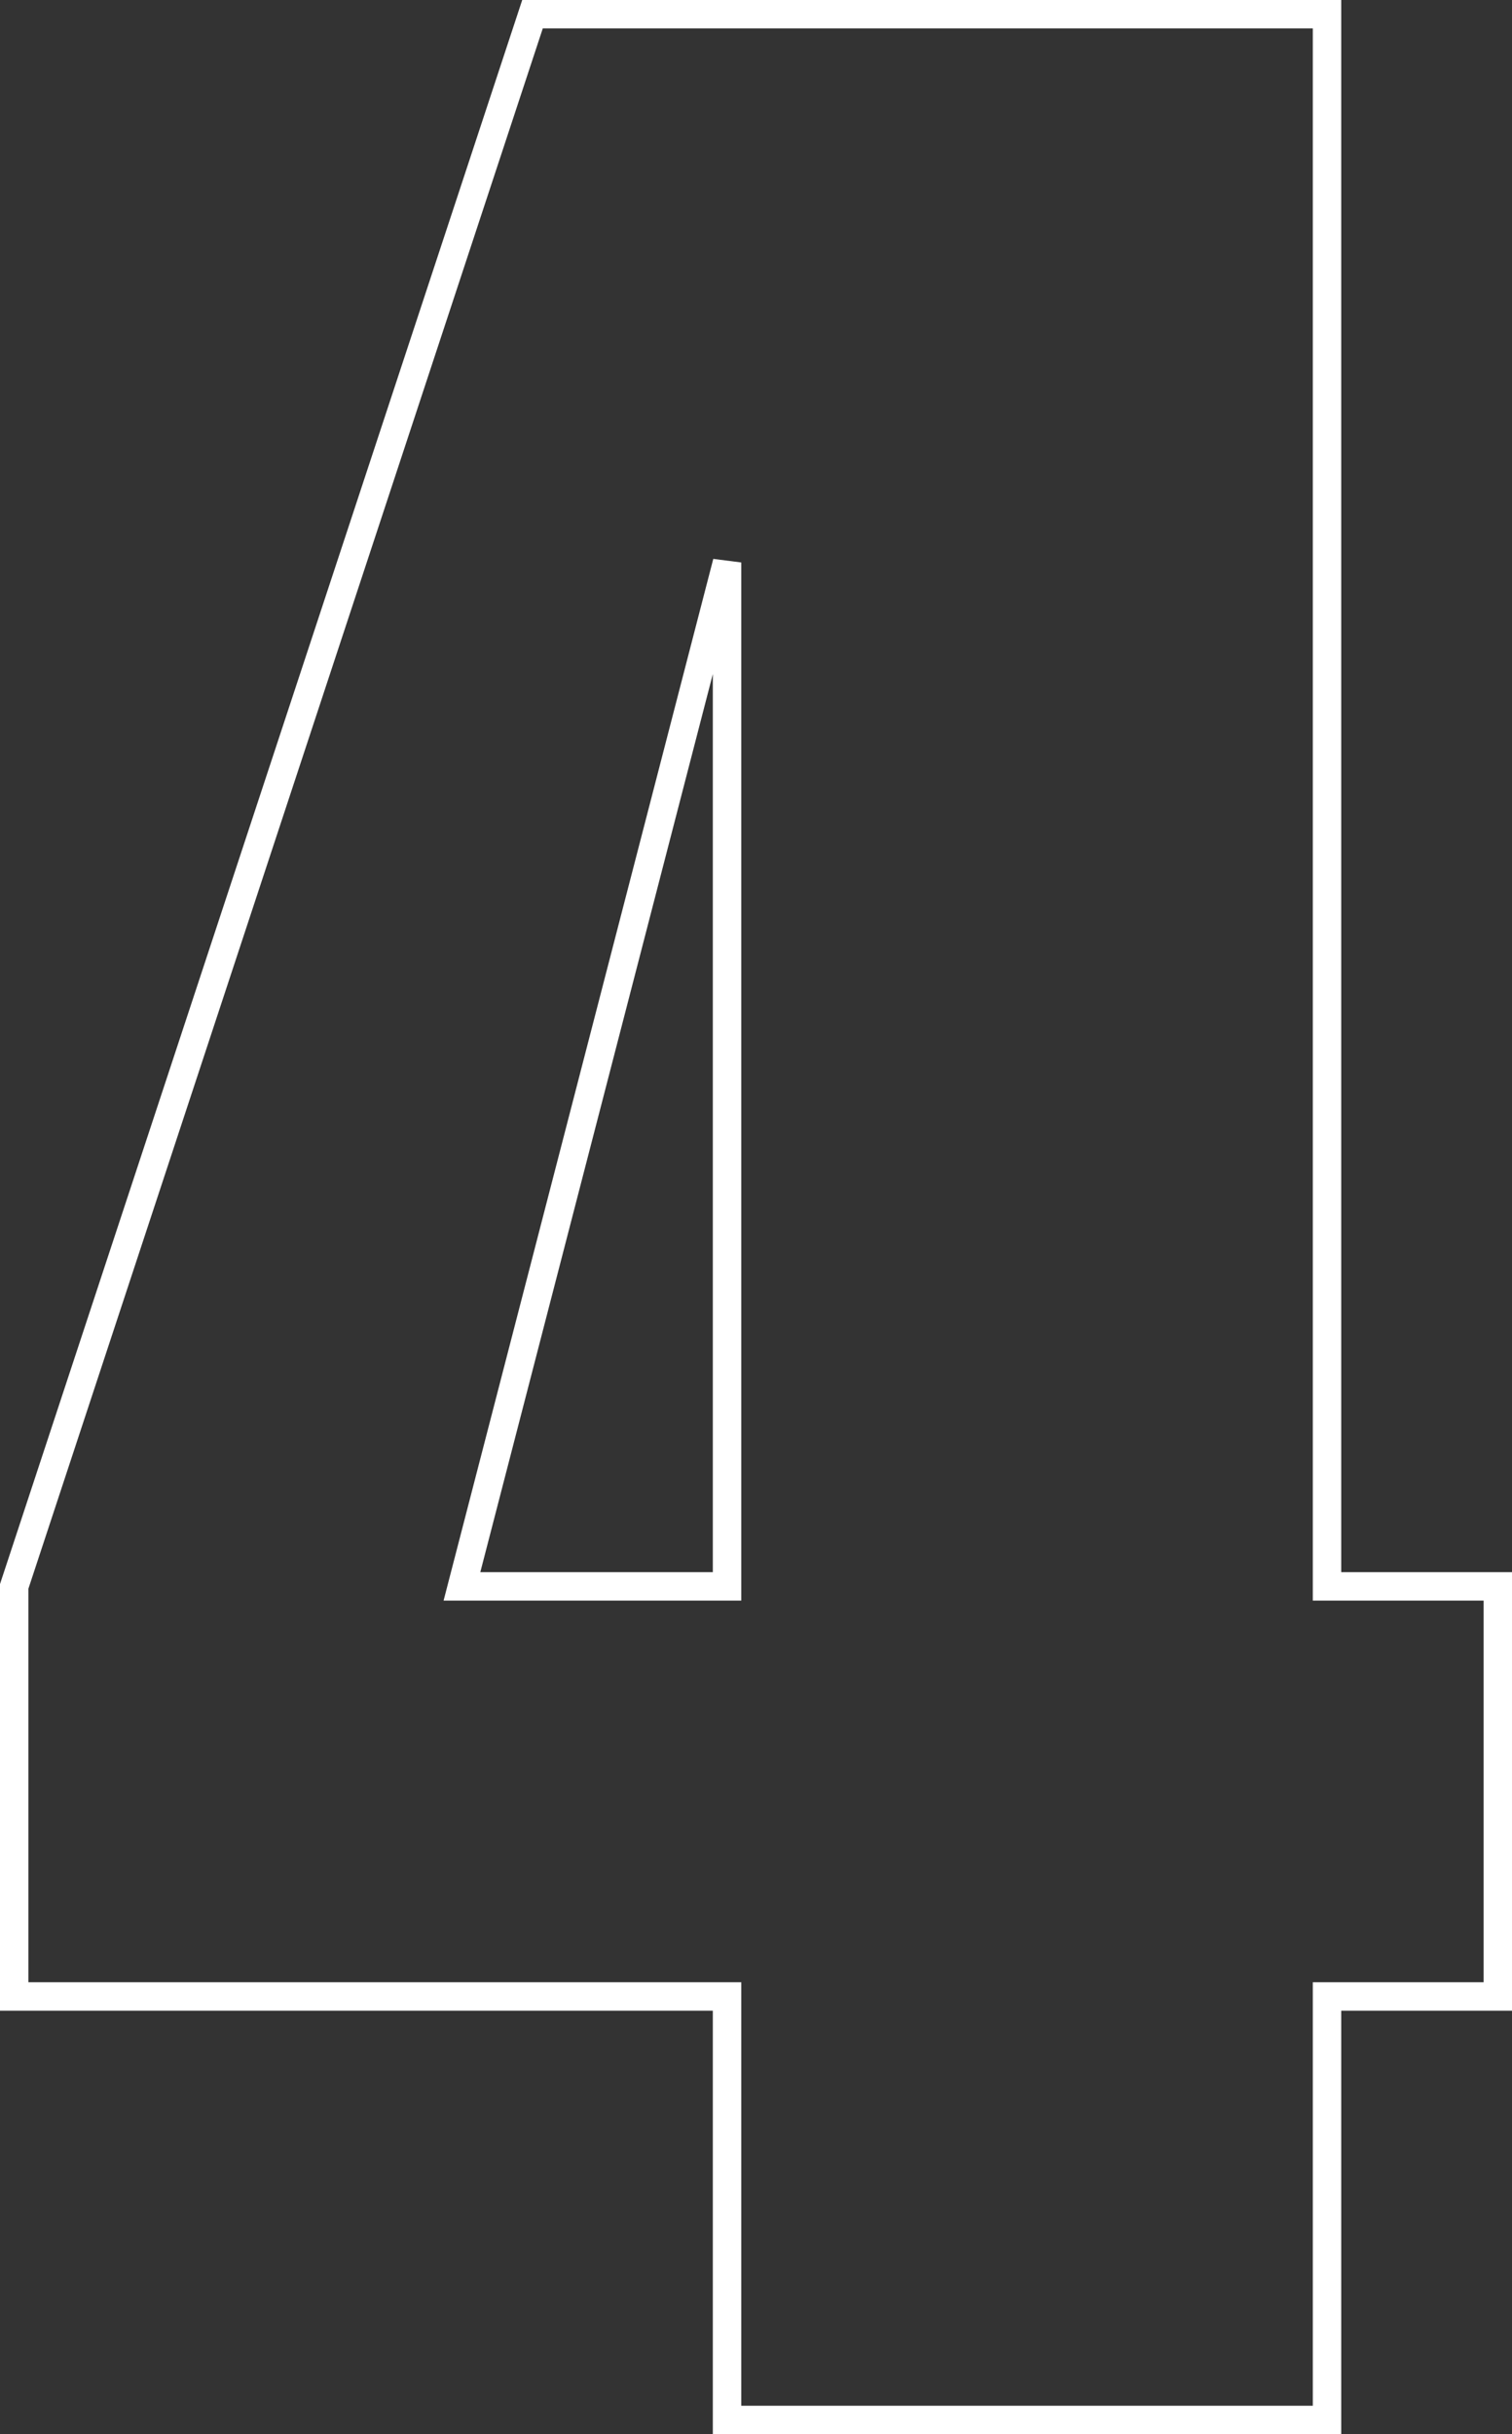
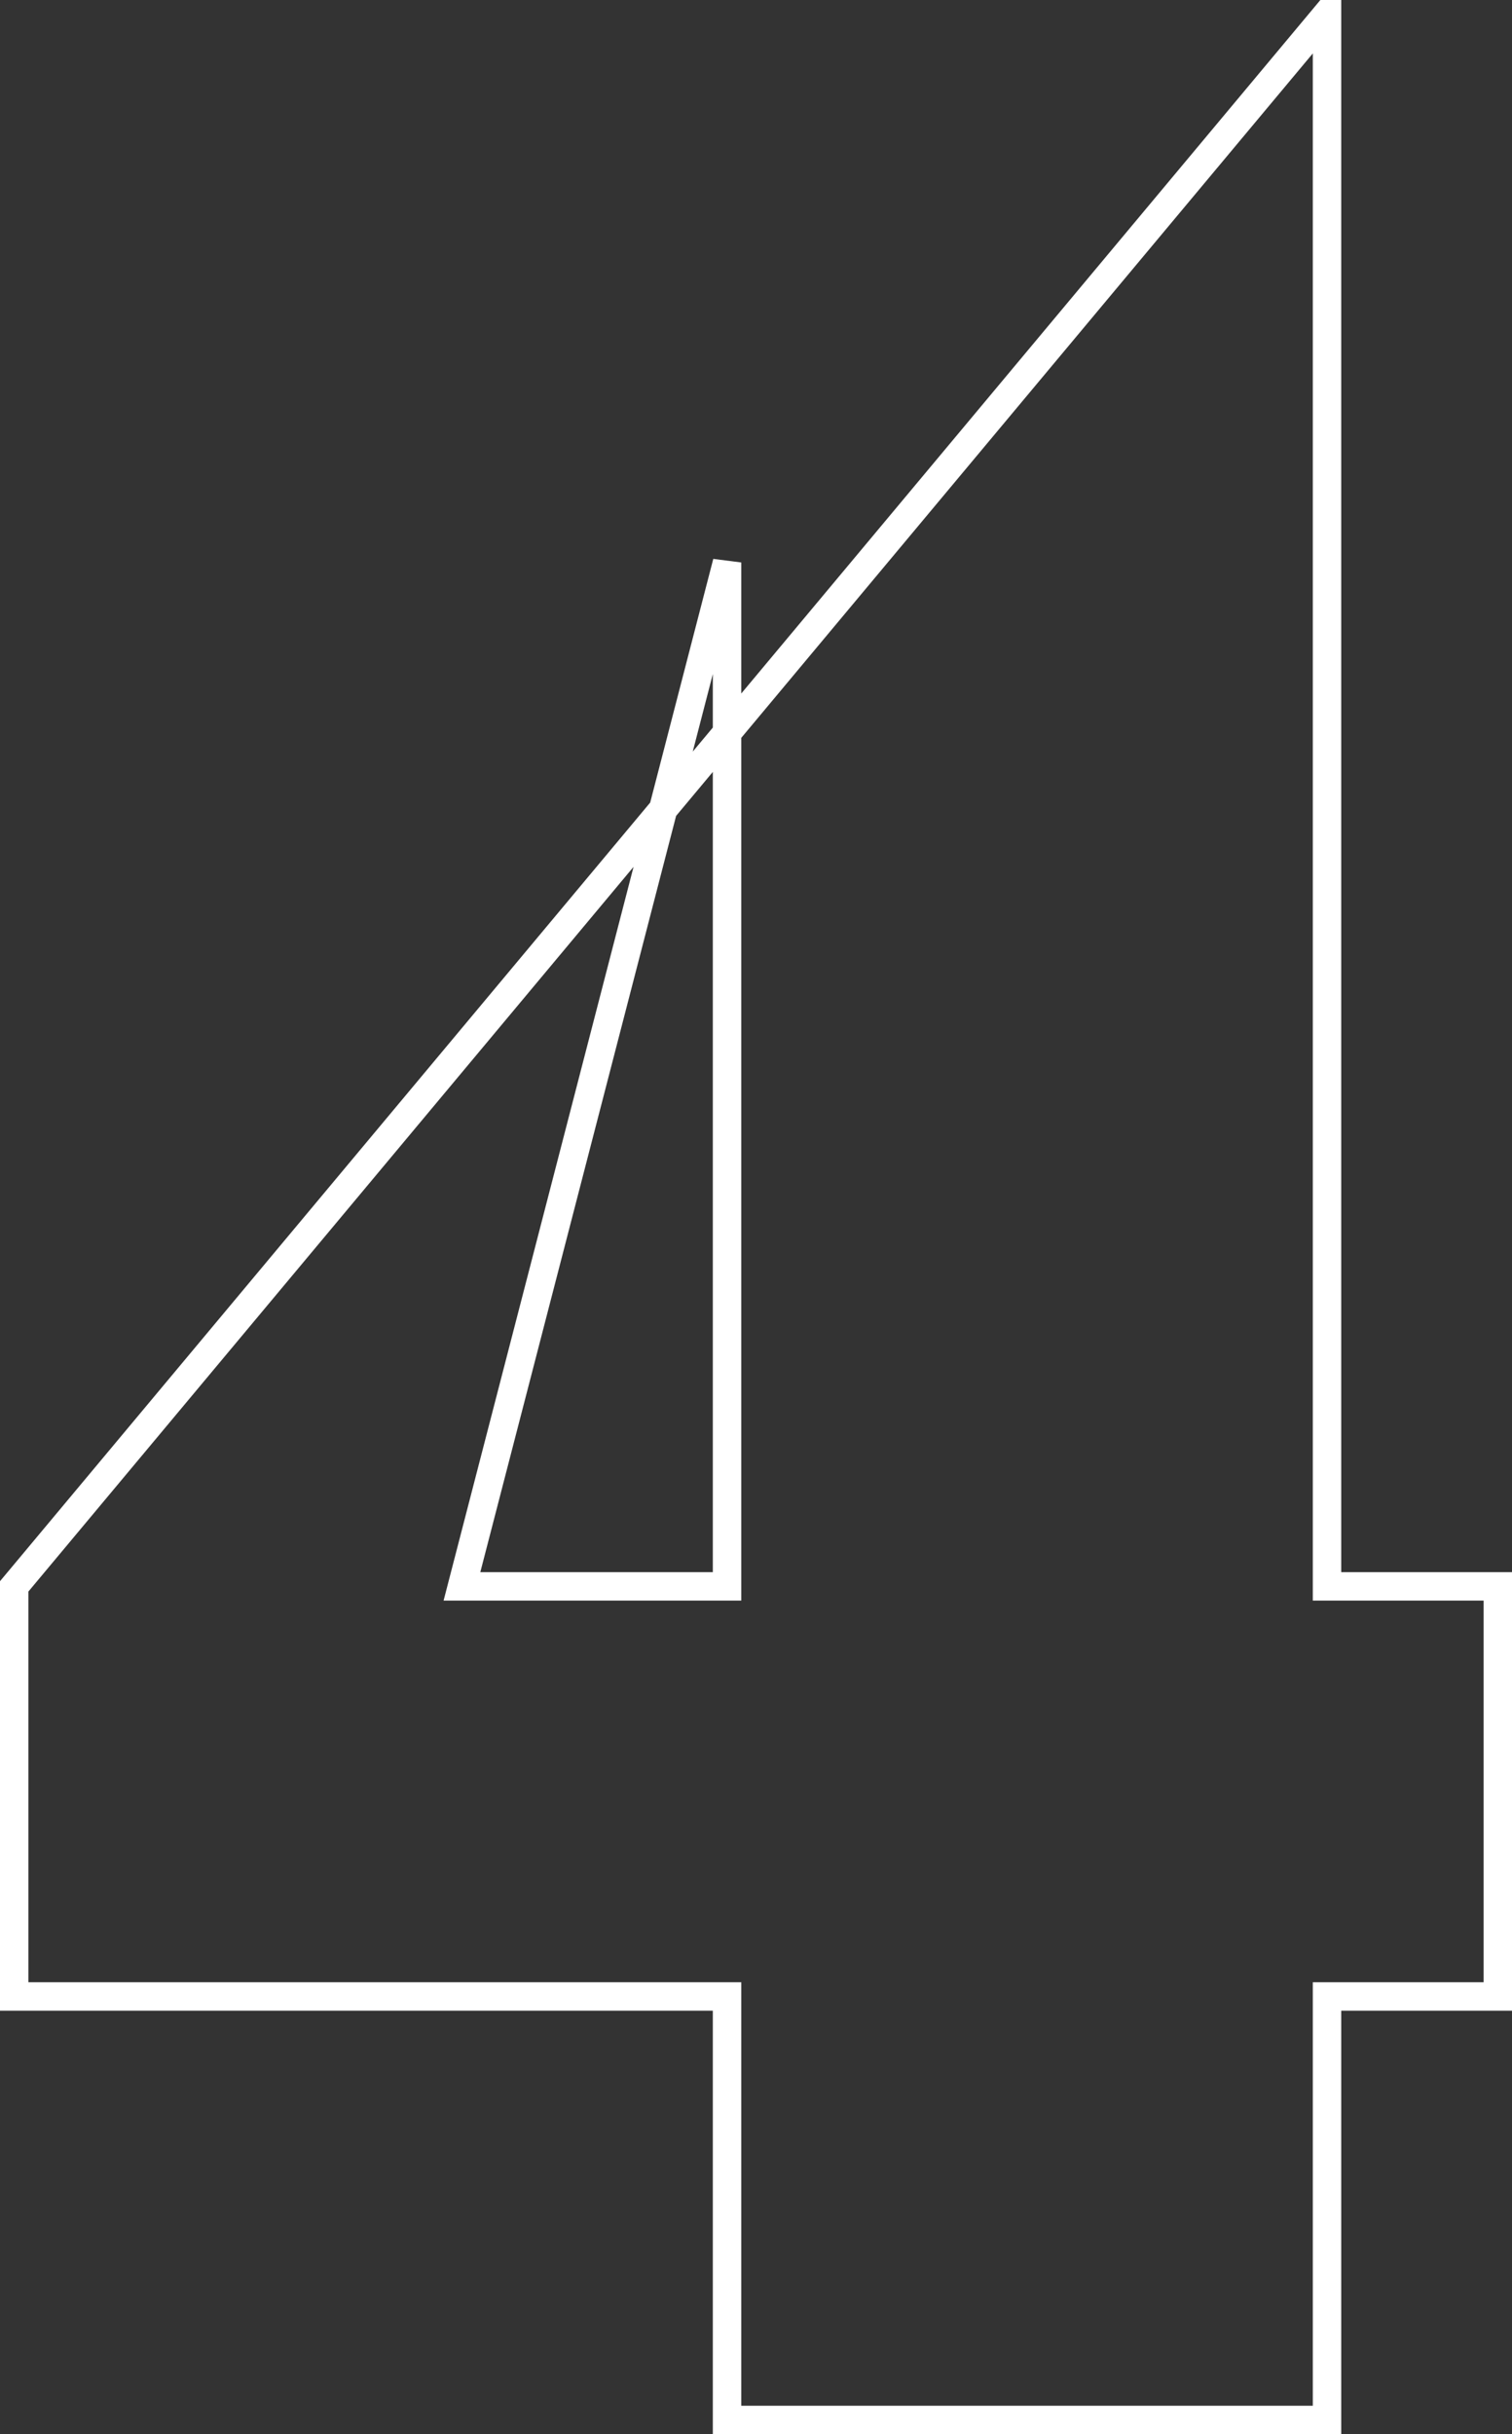
<svg xmlns="http://www.w3.org/2000/svg" width="53.194" height="85.586" viewBox="0 0 53.194 85.586">
  <rect x="0" y="0" width="53.194" height="85.586" fill="#333333" stroke="none" />
-   <path id="Path_8397" data-name="Path 8397" d="M46.813-84.586V-29.31h6.008v14.42H46.813V0H25.705V-14.89H.627V-29.31L18.861-84.586ZM25.705-29.31v-36l-9.326,36Z" transform="translate(-0.127 85.086)" fill="none" stroke="#fff" stroke-width="1" />
+   <path id="Path_8397" data-name="Path 8397" d="M46.813-84.586V-29.31h6.008v14.42H46.813V0H25.705V-14.89H.627V-29.31ZM25.705-29.31v-36l-9.326,36Z" transform="translate(-0.127 85.086)" fill="none" stroke="#fff" stroke-width="1" />
</svg>